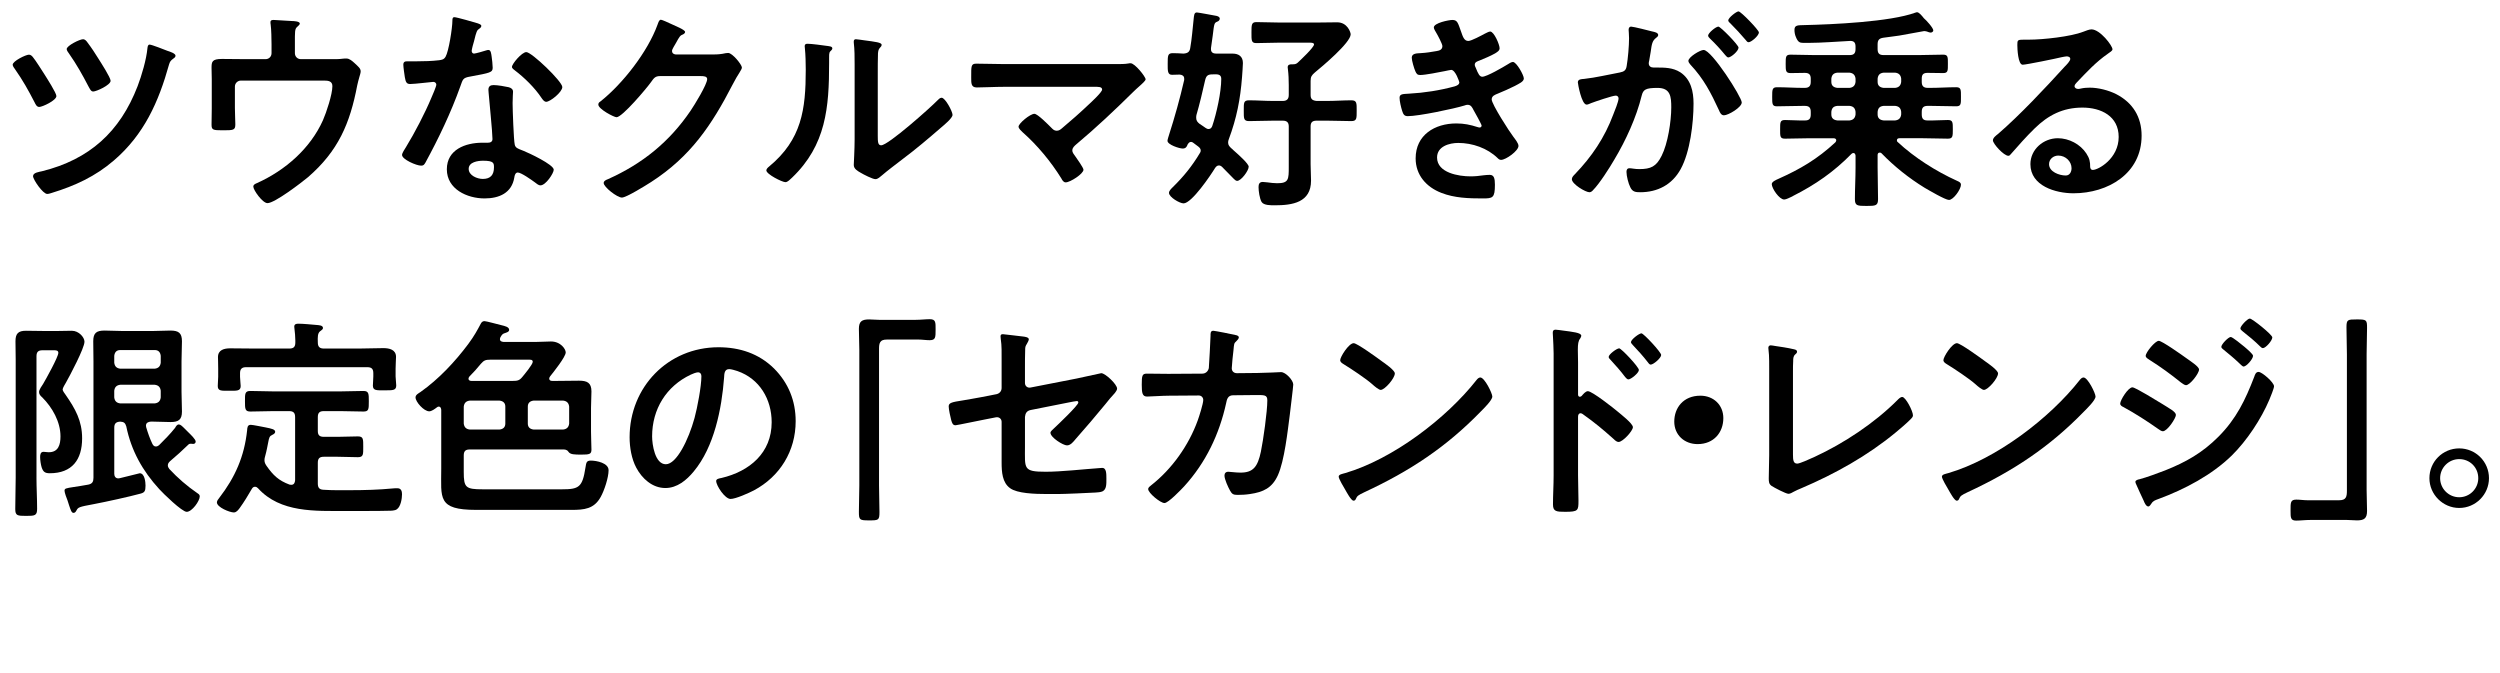
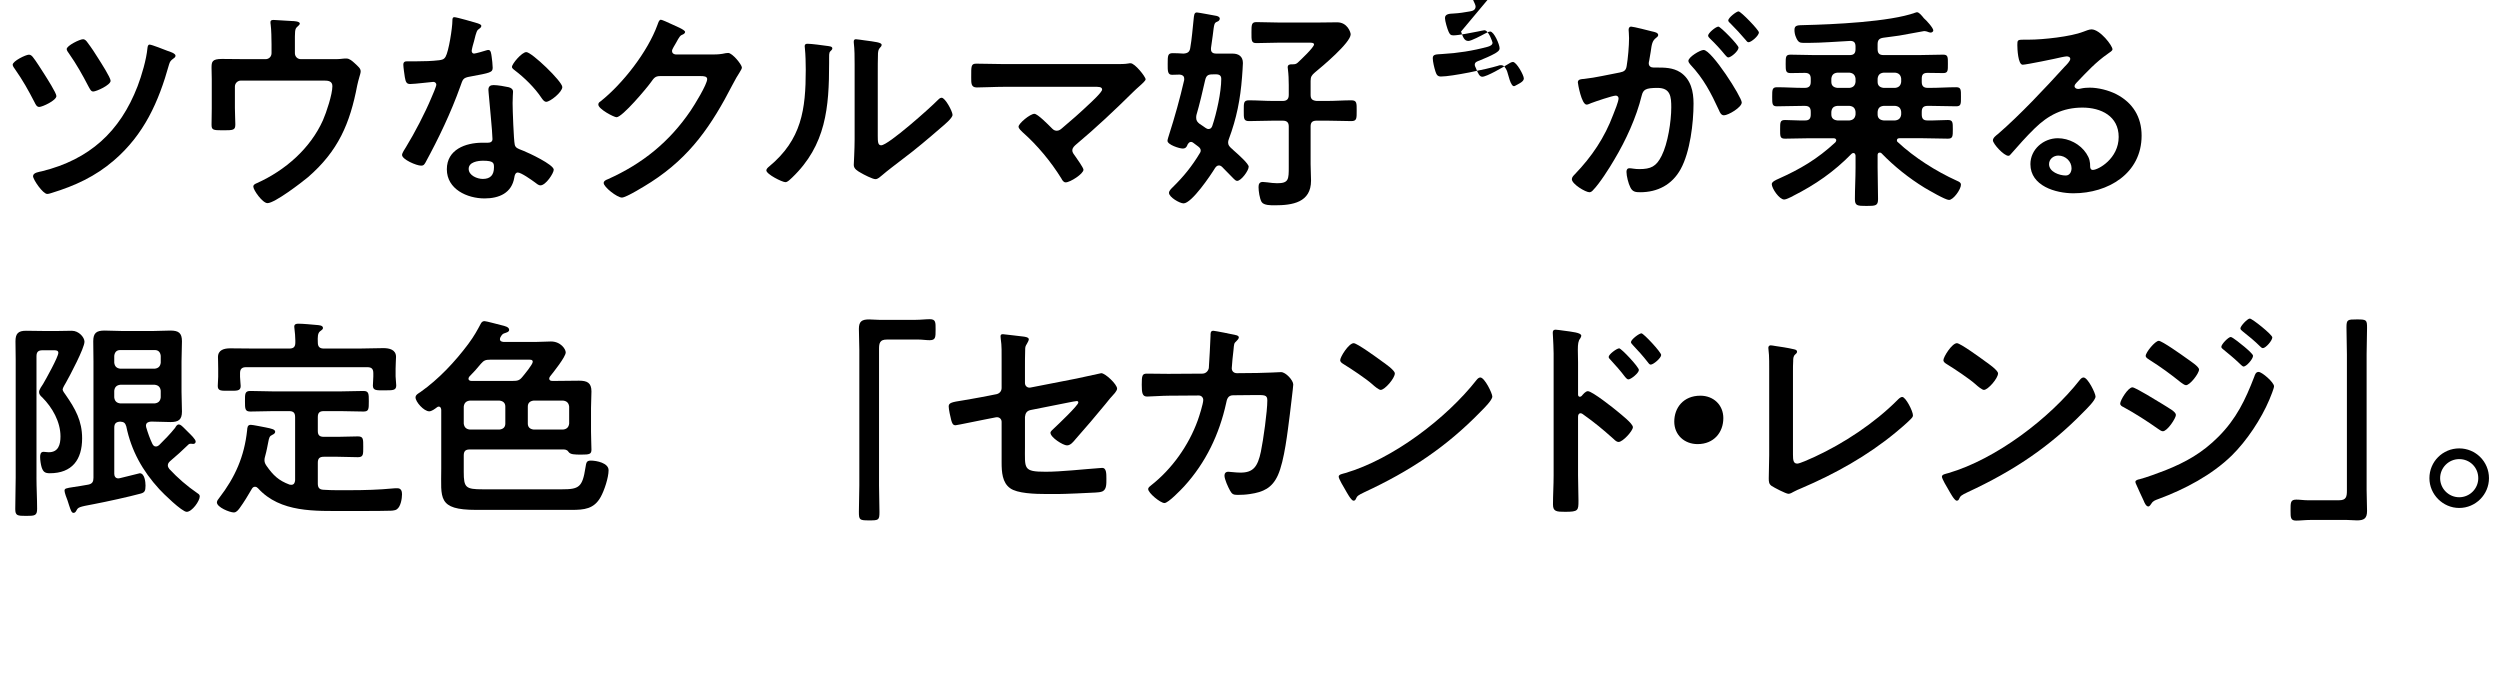
<svg xmlns="http://www.w3.org/2000/svg" viewBox="0 0 420 113">
  <clipPath id="a">
    <path d="m0 0h420v113h-420z" />
  </clipPath>
  <g clip-path="url(#a)">
    <path d="m5.515 9.58c.504.611 1.512 2.231 1.979 2.951.36.576 1.98 3.096 1.98 3.6 0 .756-2.376 1.836-2.88 1.836-.432 0-.612-.432-.792-.792-1.08-2.087-1.944-3.636-3.276-5.543-.144-.18-.396-.54-.396-.756 0-.612 2.196-1.692 2.736-1.692.288 0 .504.217.648.396zm22.605-1.044c.432.144 1.368.432 1.368.828 0 .252-.252.396-.396.504-.396.288-.54.468-.684.936-1.764 6.335-4.211 11.807-9.287 16.162-3.096 2.663-6.516 4.247-10.403 5.436-.216.071-.54.18-.792.18-.72 0-2.375-2.411-2.375-2.987 0-.612 1.08-.721 1.512-.828 7.955-1.979 13.102-6.623 16.054-14.29.684-1.8 1.476-4.464 1.656-6.407.036-.252.072-.576.36-.576.36 0 2.52.864 2.987 1.044zm-13.426-1.403c.684.899 1.296 1.835 1.872 2.771.36.576 2.016 3.131 2.016 3.671 0 .72-2.412 1.8-2.916 1.8-.396 0-.54-.396-.828-.899-1.008-1.944-1.98-3.672-3.24-5.472-.144-.18-.396-.54-.396-.756 0-.576 2.196-1.656 2.736-1.656.36 0 .576.289.756.541z" />
    <path d="m44.61 9.939c.576 0 1.008-.432 1.008-1.008v-1.476c0-.827-.036-2.556-.144-3.312-.036-.144-.036-.324-.036-.432 0-.324.288-.36.54-.36.36 0 2.699.181 3.06.181.252 0 1.332.035 1.332.432 0 .18-.288.396-.432.54-.432.36-.396.792-.396 2.88v1.547c0 .576.432 1.008 1.008 1.008h5.219c.612 0 1.26 0 1.728-.071.216-.036.504-.036.72-.036.504 0 .972.432 1.332.756.647.611 1.043.9 1.043 1.404 0 .287-.144.647-.216.936-.144.468-.252.936-.36 1.404-1.224 6.442-3.204 11.05-8.279 15.441-1.08.9-5.58 4.355-6.803 4.355-.828 0-2.376-2.195-2.376-2.771 0-.36.324-.468.648-.612 4.715-2.124 8.927-5.795 11.051-10.546.576-1.297 1.584-4.355 1.584-5.724 0-.864-.72-.937-1.404-.937h-13.966c-.54 0-1.008.433-1.008 1.008v3.6c0 .937.072 2.124.072 2.736 0 1.008-.324 1.008-2.196 1.008-1.548 0-1.8-.072-1.8-.936 0-.9.036-1.801.036-2.7v-4.968c0-.647-.036-1.26-.036-1.871 0-1.044.072-1.512 1.764-1.512 1.296 0 2.628.035 3.959.035h3.348z" />
    <path d="m80.286 3.929c.18.072.576.18.576.432s-.252.396-.576.648c-.288.252-.54 1.512-.648 1.907-.108.288-.396 1.44-.396 1.62 0 .252.144.468.396.468s1.728-.432 2.052-.54c.108-.036.252-.071.36-.071.432 0 .468.647.54 1.08.072.504.18 1.403.18 1.907 0 .792-.432.864-3.744 1.476-1.296.216-1.26.468-1.692 1.656-1.583 4.428-3.635 8.711-5.867 12.814-.216.359-.324.504-.72.504-.792 0-3.204-1.044-3.204-1.8 0-.324.468-1.009.648-1.296 1.476-2.412 3.204-5.724 4.283-8.315.18-.396.828-1.907.828-2.195 0-.216-.18-.468-.504-.468-.288 0-3.06.359-3.888.359-.612 0-.756-.324-.9-1.151-.072-.433-.252-1.728-.252-2.088 0-.468.252-.576.648-.576h1.656c1.224 0 2.484-.036 3.708-.18.468-.072.792-.108 1.08-.576.54-.899 1.152-4.896 1.152-6.047 0-.252 0-.612.324-.612.396 0 3.384.864 3.959 1.044zm5.184 10.726c.396.108.72.324.72.756 0 .072-.072 1.152-.072 1.908 0 1.044.18 6.228.36 6.983.108.539.576.684 1.116.899.108.036.252.108.36.144.828.324 5.075 2.304 5.075 3.168 0 .576-1.332 2.628-2.231 2.628-.36 0-.684-.324-.936-.504-.54-.396-2.304-1.656-2.879-1.656-.396 0-.54.504-.576.828-.432 2.628-2.556 3.527-5.003 3.527-2.916 0-6.335-1.548-6.335-4.896 0-3.312 3.131-4.463 5.975-4.463h.936c.432 0 .756-.18.756-.612 0-1.151-.54-6.371-.648-7.774 0-.181-.036-.324-.036-.504 0-.576.324-.793.864-.793.684 0 1.908.217 2.556.36zm-6.732 13.714c0 1.116 1.44 1.692 2.376 1.692 1.295 0 1.872-.685 1.872-1.944 0-.72-.036-1.115-1.836-1.115-.864 0-2.412.216-2.412 1.367zm15.73-13.75c0 .864-2.052 2.484-2.7 2.484-.36 0-.612-.396-.792-.648-1.116-1.691-2.88-3.42-4.5-4.644-.144-.107-.468-.323-.468-.575 0-.504 1.656-2.484 2.412-2.484.9 0 6.047 4.932 6.047 5.867z" />
    <path d="m119.922 9.148c.648 0 1.188-.036 2.016-.217.108 0 .252-.035.396-.035.72 0 2.304 1.979 2.304 2.447 0 .18-.144.432-.432.9-.288.432-.648 1.043-1.116 1.943-3.528 6.839-7.055 12.095-13.678 16.378-.792.504-4.176 2.628-4.932 2.628-.792 0-3.06-1.764-3.06-2.448 0-.359.432-.54.72-.647 5.795-2.592 10.331-6.264 13.895-11.519.612-.9 2.771-4.392 2.771-5.292 0-.468-.576-.504-1.08-.504h-6.839c-.828 0-1.044.36-1.512 1.008-.684.973-4.823 5.904-5.795 5.904-.432 0-3.06-1.368-3.06-2.124 0-.252.144-.396.324-.504 3.779-2.987 7.955-8.352 9.61-12.887.144-.36.252-.864.576-.864.18 0 1.152.433 1.908.792.324.181 2.16.864 2.16 1.261 0 .18-.18.323-.324.396-.504.18-.612.36-1.224 1.476-.144.288-.648 1.008-.648 1.296 0 .396.252.576.612.612h6.407z" />
    <path d="m138.932 7.708c.432.072.9.072.9.433 0 .18-.216.359-.36.504-.216.216-.18.828-.18 1.151v.792c0 7.451-.504 13.786-6.227 19.258-.288.252-.72.756-1.116.756-.54 0-3.204-1.332-3.204-1.98 0-.252.288-.504.468-.647 5.471-4.535 6.155-9.575 6.155-16.27 0-1.08-.036-2.521-.144-3.563 0-.108-.036-.288-.036-.396 0-.324.216-.396.468-.396.684 0 2.52.252 3.276.359zm8.531 15.046c0 1.116.036 1.656.576 1.656 1.188 0 8.279-6.335 9.431-7.523.18-.18.432-.468.72-.468.612 0 1.836 2.304 1.836 2.88 0 .54-1.404 1.691-1.872 2.088-2.16 1.871-4.32 3.707-6.587 5.399-.972.756-2.52 1.907-3.383 2.663-.324.252-.684.648-1.116.648-.468 0-2.016-.792-2.483-1.08-.504-.288-1.152-.648-1.152-1.296 0-.252.144-2.592.144-4.319v-12.599c0-1.224 0-2.447-.144-3.671v-.181c0-.252.144-.36.36-.36s1.116.145 1.404.181c1.872.252 2.916.36 2.916.756 0 .252-.144.324-.288.504-.252.252-.288.576-.324.936-.036.828-.036 2.628-.036 3.528v10.258z" />
    <path d="m187.566 10.768c.684 0 1.44 0 2.016-.107.108-.036.252-.036.36-.036.72 0 2.52 2.268 2.52 2.699 0 .216-.504.685-1.116 1.224-.324.289-.648.576-.972.9-3.06 3.023-6.228 6.012-9.539 8.783-.324.287-.684.576-.684 1.044 0 .396.324.72.54 1.044.252.359 1.332 1.871 1.332 2.195 0 .684-2.231 2.124-2.988 2.124-.36 0-.576-.36-.72-.648-1.764-2.844-4.031-5.579-6.515-7.774-.216-.217-.684-.612-.684-.937 0-.54 1.944-2.159 2.664-2.159.54 0 2.339 1.836 2.808 2.304.288.288.504.54.936.54.36 0 .612-.181.864-.396 1.547-1.296 3.06-2.627 4.499-3.995.396-.36 2.268-2.088 2.268-2.521 0-.504-.648-.467-1.332-.467h-15.118c-1.583 0-3.383.107-4.607.107-.972 0-.936-.72-.936-1.728 0-1.872-.036-2.269.864-2.269 1.583 0 3.131.072 4.679.072h18.862z" />
    <path d="m198.945 13.216c0-.468-.324-.648-.756-.685-.108 0-1.152.036-1.296.036-.756 0-.72-.72-.72-1.8 0-1.439 0-1.836.864-1.836.576 0 1.188.036 1.764.072.684-.036 1.044-.252 1.152-.899.288-1.62.396-3.239.576-4.859.072-.648.072-1.152.54-1.152.252 0 2.88.504 3.312.576.252.072.54.18.54.468 0 .252-.216.432-.432.504-.504.216-.504.288-.756 2.376-.072.54-.18 1.224-.288 2.052v.216c0 .54.396.72.864.72h2.771c1.008 0 1.728.469 1.728 1.584 0 .468-.108 1.8-.144 2.34-.288 3.743-.9 6.911-2.232 10.475-.072.18-.108.359-.108.54 0 .432.216.647.504.936.108.072.252.216.396.36.9.792 2.556 2.268 2.556 2.771 0 .648-1.26 2.376-1.943 2.376-.216 0-.432-.216-.576-.36-.648-.648-1.296-1.332-1.944-1.979-.144-.144-.324-.252-.54-.252-.288 0-.468.18-.648.432-.72 1.188-3.923 5.939-5.291 5.939-.648 0-2.448-1.044-2.448-1.764 0-.36.396-.72.648-.972 1.8-1.764 3.204-3.492 4.5-5.651.108-.145.18-.288.18-.504 0-.288-.18-.468-.396-.648l-.864-.647c-.108-.072-.216-.145-.36-.145-.288 0-.432.217-.576.432-.144.433-.36.685-.828.685-.576 0-2.556-.647-2.556-1.296 0-.216.18-.72.252-.972.972-3.024 1.836-6.119 2.556-9.251v-.216zm4.103 8.459c.324 0 .504-.216.612-.504.72-2.124 1.512-5.688 1.512-7.919 0-.828-.648-.792-1.512-.756-.72 0-1.008.216-1.188.936-.396 1.764-.972 4.211-1.476 5.903-.036.18-.036.323-.036.468 0 .468.216.72.576 1.008.36.216.684.468 1.008.684.18.108.288.181.504.181zm17.71-14.219c0-.323-.648-.288-.864-.288h-5.039c-1.26 0-2.52.072-3.78.072-.864 0-.828-.432-.828-1.8 0-1.26 0-1.728.828-1.728 1.152 0 2.52.072 3.78.072h6.587c1.08 0 2.124-.036 3.204-.036 1.728 0 2.268 1.691 2.268 2.016 0 1.403-4.823 5.435-6.011 6.407-.54.468-.72.72-.72 1.439v2.34c0 .684.288.936 1.008 1.008h1.8c1.332 0 2.7-.107 4.032-.107.936 0 .9.468.9 1.728 0 1.296.036 1.764-.9 1.764-1.332 0-2.7-.072-4.032-.072h-1.8c-.72 0-1.008.288-1.008.972v6.336c0 .936.072 1.836.072 2.771 0 3.672-3.131 4.14-6.083 4.14-.612 0-1.872.036-2.232-.576-.324-.576-.504-1.8-.504-2.483 0-.504.144-.864.72-.864.216 0 .576.072.792.072.468.071 1.116.144 1.62.144 1.944 0 1.944-.647 1.944-2.771v-6.768c0-.684-.324-.972-1.008-.972h-1.62c-1.332 0-2.7.072-4.031.072-.936 0-.9-.433-.9-1.764s-.036-1.728.9-1.728c1.332 0 2.7.107 4.031.107h1.62c.684 0 1.008-.324 1.008-1.008v-1.656c0-.899-.036-1.799-.144-2.663 0-.108-.036-.216-.036-.324 0-.432.324-.504.648-.504h.18c.36 0 .576-.036.828-.252.504-.468 2.772-2.592 2.772-3.096z" />
-     <path d="m245.456 5.297c.288.828.504 1.584 1.224 1.584.504 0 2.232-.937 2.772-1.225.252-.107.648-.359.9-.359.648 0 1.583 2.195 1.583 2.808 0 .432-.432.647-.756.863-.828.468-1.728.828-2.591 1.188-.36.144-.828.252-.828.72 0 .18.108.396.18.54.396 1.008.648 1.476 1.08 1.476.756 0 3.528-1.62 4.284-2.088.216-.144.612-.396.864-.396.612 0 1.836 2.231 1.836 2.771s-.792.863-1.512 1.26c-.936.468-1.908.9-2.879 1.296-.432.18-1.008.36-1.008.972 0 .792 2.987 5.436 3.635 6.264.288.396.864 1.08.864 1.547 0 .828-2.124 2.34-2.916 2.34-.252 0-.396-.107-.576-.287-1.728-1.692-4.248-2.557-6.623-2.557-1.512 0-3.564.576-3.564 2.448 0 2.592 3.672 3.167 5.616 3.167.756 0 1.439-.071 2.195-.18.288-.035.72-.072 1.044-.072.72 0 .864.612.864 1.656 0 2.232-.36 2.304-2.052 2.304-2.34 0-4.751-.071-6.947-.936-2.52-.972-4.319-2.987-4.319-5.796 0-3.923 3.204-5.867 6.839-5.867 1.296 0 2.34.217 3.563.612.108.036.252.072.36.072.18 0 .324-.145.324-.324s-1.152-2.268-1.368-2.628c-.216-.432-.432-.863-.972-.863-.216 0-.324.035-.504.107-1.872.576-7.739 1.8-9.575 1.8-.612 0-.756-.36-.936-.899-.18-.576-.432-1.584-.432-2.196 0-.684.648-.612 1.583-.684 2.592-.144 5.147-.54 7.667-1.224.36-.108.792-.288.792-.685 0-.071-.648-2.087-1.368-2.087-.18 0-.864.18-1.116.216-.9.18-3.24.647-4.104.647-.468 0-.612-.216-.792-.611-.216-.469-.612-1.801-.612-2.305 0-.756.936-.72 1.439-.756 1.188-.071 1.656-.18 2.772-.359.468-.072.936-.252.936-.828 0-.359-.792-1.836-1.008-2.195-.144-.252-.432-.684-.432-.937 0-.756 2.52-1.26 3.131-1.26.864 0 .936.576 1.44 1.944z" />
+     <path d="m245.456 5.297c.288.828.504 1.584 1.224 1.584.504 0 2.232-.937 2.772-1.225.252-.107.648-.359.9-.359.648 0 1.583 2.195 1.583 2.808 0 .432-.432.647-.756.863-.828.468-1.728.828-2.591 1.188-.36.144-.828.252-.828.72 0 .18.108.396.18.54.396 1.008.648 1.476 1.08 1.476.756 0 3.528-1.62 4.284-2.088.216-.144.612-.396.864-.396.612 0 1.836 2.231 1.836 2.771s-.792.863-1.512 1.26s-1.152-2.268-1.368-2.628c-.216-.432-.432-.863-.972-.863-.216 0-.324.035-.504.107-1.872.576-7.739 1.8-9.575 1.8-.612 0-.756-.36-.936-.899-.18-.576-.432-1.584-.432-2.196 0-.684.648-.612 1.583-.684 2.592-.144 5.147-.54 7.667-1.224.36-.108.792-.288.792-.685 0-.071-.648-2.087-1.368-2.087-.18 0-.864.18-1.116.216-.9.18-3.24.647-4.104.647-.468 0-.612-.216-.792-.611-.216-.469-.612-1.801-.612-2.305 0-.756.936-.72 1.439-.756 1.188-.071 1.656-.18 2.772-.359.468-.072.936-.252.936-.828 0-.359-.792-1.836-1.008-2.195-.144-.252-.432-.684-.432-.937 0-.756 2.52-1.26 3.131-1.26.864 0 .936.576 1.44 1.944z" />
    <path d="m277.64 5.297c.288.072.936.18.936.576 0 .215-.144.323-.324.467-.684.505-.756 1.08-.936 2.376-.072.396-.144.9-.252 1.476-.036.145-.072.289-.072.433 0 .504.36.72.792.72h.432c1.44 0 2.808 0 4.067.792 1.8 1.188 2.232 3.239 2.232 5.255 0 3.276-.576 8.136-2.16 11.016-1.44 2.627-3.888 3.887-6.803 3.887-.792 0-1.296-.072-1.656-.828-.324-.611-.648-1.907-.648-2.592 0-.323.108-.611.504-.611.36 0 .9.145 1.62.145 1.98 0 2.88-.433 3.78-2.232 1.044-2.052 1.62-5.795 1.62-8.135 0-1.764-.108-3.275-2.304-3.275-2.016 0-2.412.287-2.664 1.296-.9 3.671-2.664 7.522-4.607 10.763-.792 1.367-2.484 4.031-3.563 5.111-.144.18-.36.359-.612.359-.648 0-2.952-1.367-2.952-2.195 0-.324.288-.612.504-.828 2.844-2.951 5.003-6.155 6.443-10.007.252-.647.9-2.195.9-2.735 0-.324-.252-.468-.468-.468-.54 0-3.492 1.008-4.14 1.26-.216.071-.504.252-.756.252-.864 0-1.476-3.528-1.476-3.744 0-.54.612-.54 1.044-.575 2.016-.217 4.031-.721 6.011-1.08.72-.145 1.044-.36 1.152-1.116.216-1.26.396-3.348.396-4.644 0-.576-.072-1.332-.072-1.403 0-.288.108-.54.432-.54.36 0 3.06.684 3.6.828zm14.974 11.914c0 .828-2.268 2.16-2.988 2.16-.468 0-.684-.469-.828-.828-1.368-2.951-2.556-5.291-4.824-7.703-.144-.18-.324-.396-.324-.611 0-.648 1.979-1.836 2.556-1.836 1.368 0 6.407 7.919 6.407 8.818zm-.54-9.215c0 .576-1.26 1.656-1.728 1.656-.18 0-.36-.252-.504-.396-.792-.972-1.656-1.907-2.556-2.771-.144-.145-.324-.324-.324-.504 0-.432 1.296-1.512 1.728-1.512.36 0 3.384 3.096 3.384 3.527zm3.419-2.556c0 .576-1.296 1.656-1.728 1.656-.216 0-.324-.181-.504-.396-.828-.972-1.656-1.872-2.556-2.771-.144-.108-.36-.324-.36-.504 0-.432 1.368-1.512 1.728-1.512.396 0 3.419 3.132 3.419 3.527z" />
    <path d="m315.799 25.634c-.288 0-.36.216-.36.433v2.051c0 1.801.072 3.564.072 5.328 0 1.115-.396 1.151-1.944 1.151s-1.944-.036-1.944-1.151c0-1.764.108-3.527.108-5.328v-1.979c-.036-.216-.108-.432-.36-.432-.144 0-.216.072-.324.144-2.916 2.988-6.083 5.184-9.791 7.056-.072.036-.108.071-.18.108-.396.18-1.008.504-1.332.504-.828 0-2.088-1.872-2.088-2.592 0-.396.756-.721 1.08-.864 3.708-1.655 6.587-3.348 9.611-6.155.072-.107.144-.216.144-.324 0-.287-.252-.359-.468-.359h-3.959c-1.404 0-2.808.072-4.175.072-.864 0-.828-.396-.828-1.584s0-1.549.828-1.549c1.116 0 2.231.108 3.383.072.684 0 .936-.324.936-1.008v-.432c0-.72-.288-1.008-1.008-1.008h-.288c-1.476 0-2.916.072-4.392.072-.792 0-.792-.396-.792-1.584 0-1.225 0-1.62.828-1.62 1.44 0 2.916.108 4.355.108h.288c.72 0 1.008-.324 1.008-1.008v-.54c0-.685-.288-.972-1.008-.972s-1.692.035-2.376.035c-.828 0-.828-.396-.828-1.547 0-1.188 0-1.549.828-1.549 1.368 0 2.736.072 4.068.072h5.831c.72 0 1.008-.288 1.008-1.008v-.432c0-.684-.288-.972-.972-.936-2.016.107-4.859.323-6.839.323h-.972c-.576 0-.9-.107-1.26-1.044-.144-.324-.216-.756-.216-1.151 0-.828.612-.756 1.656-.792 4.751-.108 14.398-.54 18.646-2.088.108-.036.216-.072.288-.072.36 0 .864.648 1.152 1.008.396.324 1.584 1.62 1.584 2.053 0 .18-.216.359-.432.359-.18 0-.468-.107-.648-.18-.144-.036-.324-.072-.468-.072-1.404.252-3.131.576-4.175.756-.864.145-1.764.216-2.664.359-.72.108-.972.396-.972 1.116v.792c0 .72.288 1.008 1.008 1.008h5.903c1.368 0 2.736-.072 4.104-.072.828 0 .792.433.792 1.549s.036 1.547-.792 1.547c-.9 0-1.764-.035-2.627-.035-.72 0-.972.287-.972.972v.54c0 .684.288 1.008 1.008 1.008h.432c1.44 0 2.916-.108 4.355-.108.828 0 .792.468.792 1.62s.036 1.584-.792 1.584c-1.44 0-2.916-.072-4.355-.072h-.432c-.72 0-1.008.288-1.008 1.008v.432c0 .684.252 1.008.936 1.008 1.152.036 2.304-.072 3.456-.072.828 0 .828.396.828 1.549 0 1.188 0 1.584-.828 1.584-1.404 0-2.771-.072-4.175-.072h-3.96c-.216 0-.432.072-.432.359 0 .108.036.217.144.288 2.771 2.592 6.479 4.932 9.898 6.479.504.216.72.359.72.684 0 .756-1.26 2.556-2.016 2.556-.612 0-3.42-1.655-4.104-2.052-2.628-1.619-5.076-3.563-7.235-5.795-.072-.072-.18-.108-.288-.108zm-7.127-13.426c-.648.071-.936.396-1.008 1.008v.54c0 .611.36.936 1.008 1.008h2.052c.612-.072.936-.396 1.008-1.008v-.54c-.072-.612-.396-.937-1.008-1.008zm0 5.579c-.648.072-.936.359-1.008 1.008v.432c0 .612.36.936 1.008 1.008h2.052c.612-.072.936-.396 1.008-1.008v-.432c-.072-.648-.396-.936-1.008-1.008zm7.775-5.579c-.648.071-.936.396-1.008 1.008v.54c0 .611.36.936 1.008 1.008h1.944c.612-.072.936-.396 1.008-1.008v-.54c-.072-.612-.396-.937-1.008-1.008zm0 5.579c-.648.072-.936.359-1.008 1.008v.432c0 .612.36.936 1.008 1.008h1.944c.612-.072.936-.396 1.008-1.008v-.432c-.072-.648-.396-.936-1.008-1.008z" />
    <path d="m354.895 8.284c0 .252-.396.468-.792.756-2.016 1.403-3.528 3.06-5.219 4.823-.144.145-.36.396-.36.612 0 .288.288.468.612.468.144 0 .324-.036.468-.072.468-.107 1.008-.144 1.476-.144 1.44 0 3.132.432 4.428 1.079 2.808 1.44 4.283 3.852 4.283 6.983 0 6.372-5.651 9.683-11.446 9.683-2.988 0-7.235-1.224-7.235-4.895 0-2.484 2.196-4.355 4.607-4.355 1.872 0 3.78 1.008 4.788 2.556.54.827.648 1.367.648 2.304.036.252.144.468.432.468.936 0 4.355-1.908 4.355-5.544 0-3.491-2.951-4.931-6.083-4.931-3.275 0-5.759 1.26-8.063 3.527-1.404 1.368-2.7 2.844-3.996 4.319-.108.145-.216.252-.396.252-.756 0-2.591-2.016-2.591-2.592 0-.432.54-.828.864-1.08 3.708-3.203 7.883-7.666 11.194-11.303.288-.287.936-.936.936-1.295 0-.324-.324-.432-.612-.432-.18 0-.648.107-.864.144-.864.216-5.939 1.26-6.516 1.26-.792 0-.899-2.7-.899-3.312 0-.828.036-.9 1.116-.9h.864c2.304 0 7.019-.504 9.107-1.332.396-.144.972-.396 1.368-.396 1.44 0 3.528 2.735 3.528 3.348zm-9.107 17.854c-.792 0-1.548.576-1.548 1.44 0 1.295 1.728 1.907 2.808 1.907.684 0 .972-.647.972-1.224 0-1.116-.972-2.124-2.231-2.124z" />
    <path d="m6.127 80.226c0 1.728.108 3.491.108 5.255 0 1.152-.396 1.188-1.835 1.188-1.476 0-1.836-.036-1.836-1.151 0-1.765.072-3.528.072-5.292v-19.833c0-1.008-.036-2.016-.036-3.061 0-1.295.468-1.764 1.764-1.764.972 0 1.908.036 2.844.036h2.592c.792 0 1.62-.036 2.268-.036 1.188 0 2.124 1.116 2.124 1.836 0 1.08-2.448 5.688-3.095 6.84-.144.252-.576.936-.576 1.188s.36.684.504.9c1.62 2.339 2.771 4.355 2.771 7.307 0 3.6-1.691 5.867-5.435 5.867-.828 0-1.116-.252-1.368-1.008-.144-.468-.252-1.224-.252-1.729 0-.396.072-.863.576-.863.252 0 .54.072.864.072 1.62 0 1.98-1.26 1.98-2.664 0-2.447-1.368-4.859-3.06-6.551-.288-.252-.54-.504-.54-.9s.468-1.044.684-1.367c.468-.792 2.556-4.536 2.556-5.22 0-.432-.432-.432-.756-.432h-1.908c-.72 0-1.008.288-1.008 1.008v20.373zm13.066-.684c0 .432.18.827.684.827.072 0 .18-.035.252-.035.396-.072 3.275-.828 3.348-.828.828 0 .972 1.476.972 2.088 0 .936-.18 1.151-.828 1.332-1.98.539-5.759 1.367-7.847 1.764-2.556.468-2.628.539-2.916 1.043-.108.217-.252.433-.504.433-.324 0-.468-.433-.756-1.296-.072-.216-.144-.504-.252-.792-.144-.324-.504-1.332-.504-1.62 0-.396.18-.432 1.584-.647.576-.072 1.368-.216 2.412-.396.684-.145.864-.504.864-1.152v-19.582c0-1.115-.036-2.231-.036-3.348 0-1.403.54-1.799 1.908-1.799.936 0 1.908.071 2.879.071h5.328c.936 0 1.908-.071 2.844-.071 1.368 0 1.943.396 1.943 1.799 0 1.116-.072 2.232-.072 3.348v5.147c0 1.116.072 2.196.072 3.312 0 1.368-.576 1.764-1.908 1.764-.972 0-1.944-.071-2.879-.071h-.468c-.396.036-.792.18-.792.684 0 .072.036.181.036.252.288.972.612 1.908 1.044 2.808.144.252.288.432.576.432.252 0 .396-.107.54-.216.972-.972 1.836-1.835 2.7-2.915.144-.288.36-.576.612-.576.288 0 .576.288 1.08.792l.504.504c.324.324 1.26 1.188 1.26 1.584 0 .288-.216.396-.432.396-.144 0-.252-.036-.396-.036-.18 0-.288.036-.432.181-1.008.972-1.944 1.836-3.023 2.735-.216.216-.396.396-.396.72 0 .252.108.396.252.612 1.404 1.512 2.988 2.88 4.715 4.067.216.144.396.252.396.54 0 .756-1.296 2.591-2.196 2.591-.792 0-3.959-3.095-4.607-3.814-2.808-3.061-4.715-6.479-5.543-10.547-.18-.576-.396-.756-1.008-.792-.72.036-1.008.323-1.008 1.008v7.703zm6.804-17.603c.612-.071.936-.396 1.008-1.008v-1.151c-.072-.612-.396-.972-1.008-.972h-5.795c-.612 0-.936.359-1.008.972v1.151c.072.612.396.937 1.008 1.008zm-5.796 2.701c-.612.072-.936.396-1.008 1.008v1.116c.072.611.396.936 1.008 1.008h5.795c.612-.072.936-.396 1.008-1.008v-1.116c-.072-.612-.396-.936-1.008-1.008z" />
    <path d="m42.847 81.773c-.288 0-.432.18-.54.36-.648 1.115-1.296 2.195-2.052 3.239-.252.324-.54.72-.972.72-.684 0-2.844-.864-2.844-1.691 0-.252.216-.54.396-.756 2.664-3.456 4.211-6.947 4.68-11.339.036-.432.036-.936.612-.936.36 0 2.052.359 2.484.432 1.043.216 1.62.324 1.62.756 0 .216-.252.396-.432.468-.54.252-.576.433-.756 1.368-.108.504-.216 1.224-.504 2.268-.072.252-.108.396-.108.648 0 .396.144.647.36.972 1.116 1.583 2.016 2.447 3.852 3.132.108 0 .216.035.288.035.468 0 .612-.359.648-.756v-10.618c0-.72-.288-1.008-1.008-1.008h-2.664c-1.26 0-2.556.071-3.852.071-.9 0-.9-.468-.9-1.728 0-1.224-.036-1.728.9-1.728 1.295 0 2.556.072 3.852.072h11.302c1.296 0 2.556-.072 3.852-.072.9 0 .9.468.9 1.728 0 1.332 0 1.728-.9 1.728-1.296 0-2.556-.071-3.852-.071h-2.808c-.72 0-1.008.288-1.008 1.008v2.339c0 .685.288.973 1.008.973h2.304c1.152 0 2.268-.072 3.419-.072.936 0 .9.468.9 1.764 0 1.26.036 1.729-.9 1.729-1.152 0-2.268-.072-3.419-.072h-2.304c-.72 0-1.008.287-1.008 1.008v3.491c0 .648.216 1.008.936 1.044 1.548.108 3.096.072 4.643.072 2.196 0 4.751-.072 6.947-.288.252-.036.576-.036.864-.036.612 0 .756.504.756 1.008 0 .72-.216 2.088-.864 2.52-.324.252-1.008.252-1.439.252-1.188.036-2.376.036-3.564.036h-3.6c-5.075 0-10.979.324-14.722-3.815-.144-.144-.288-.252-.504-.252zm11.554-23.216h5.903c1.368 0 2.736-.072 4.104-.072 1.008 0 2.124.252 2.124 1.476 0 .504-.072 1.188-.072 1.979v1.297c0 .432.108 1.115.108 1.512 0 .863-.576.827-2.016.827-1.224 0-1.908.072-1.908-.792 0-.396.072-1.043.072-1.547v-.541c0-.719-.288-1.008-1.008-1.008h-20.374c-.684 0-1.008.289-1.008 1.008v.612c0 .504.108 1.152.108 1.548 0 .864-.684.792-1.944.792s-1.908.072-1.908-.792c0-.468.072-1.08.072-1.548v-1.368c0-.936-.036-1.583-.036-1.943 0-1.224 1.044-1.476 2.052-1.476 1.404 0 2.771.036 4.14.036h5.795c.72 0 1.008-.288 1.008-1.008v-.36c0-.647-.072-1.296-.144-1.943 0-.108-.036-.252-.036-.36 0-.432.324-.504.684-.504.792 0 2.268.145 3.095.216.324.036 1.044.036 1.044.504 0 .252-.216.324-.468.54-.432.324-.432.972-.396 1.908 0 .72.324 1.008 1.008 1.008z" />
    <path d="m92.273 63.596c0 .324.252.396.504.396h.936c1.188 0 2.375-.036 3.563-.036 1.332 0 2.088.323 2.088 1.8 0 .936-.072 1.836-.072 2.771v3.959c0 1.152.072 2.268.072 3.061 0 .756-.36.827-1.656.827-1.224 0-1.908 0-2.232-.504-.252-.36-.612-.36-.972-.36h-15.586c-.72 0-1.008.289-1.008 1.008v2.772c0 2.628.324 2.915 3.167 2.915h13.354c2.844 0 3.42-.359 3.924-3.635.144-.828.144-1.188.9-1.188.972 0 2.987.396 2.987 1.62s-.72 3.42-1.332 4.499c-1.116 2.017-2.772 2.16-4.896 2.16h-16.018c-6.551 0-5.867-1.979-5.867-6.911v-9.898c-.036-.288-.108-.54-.432-.54-.144 0-.216.071-.324.144-.324.252-.864.648-1.26.648-.9 0-2.304-1.584-2.304-2.34 0-.432.504-.684.828-.9 3.06-2.159 5.795-5.075 8.027-8.062 1.043-1.404 1.548-2.376 2.087-3.384.144-.288.324-.468.648-.468.288 0 2.376.576 2.844.684.576.145 1.296.288 1.296.792 0 .36-.54.468-.828.576-.288.071-.468.359-.612.611-.072.145-.108.216-.108.36 0 .359.288.432.576.468h5.651c.792 0 1.584-.071 2.34-.071 1.656 0 2.484 1.295 2.484 1.835 0 .756-2.088 3.348-2.628 4.032-.072.144-.144.216-.144.359zm-13.354 3.707c-.612.072-.936.396-1.008 1.009v2.843c.072.612.396.937 1.008 1.008h5.003c.612-.071.972-.396.972-1.008v-2.843c0-.612-.36-.937-.972-1.009zm-.216-3.671c0 .252.252.36.468.36h7.019c.72 0 1.08-.072 1.548-.648.36-.432 1.764-2.124 1.764-2.556s-.468-.36-.9-.36h-6.263c-.756 0-1.044.108-1.548.685-.612.756-1.26 1.476-1.944 2.159-.072.108-.144.217-.144.36zm9.97 7.522c0 .612.36.937.972 1.008h4.967c.612-.071.936-.396 1.008-1.008v-2.843c-.072-.612-.396-.937-1.008-1.009h-4.967c-.612.072-.972.396-.972 1.009z" />
-     <path d="m130.036 61.904c2.412 2.411 3.636 5.436 3.636 8.854 0 5.003-2.628 9.287-7.019 11.627-.828.432-3.06 1.439-3.924 1.439-.936 0-2.412-2.231-2.412-3.023 0-.36.54-.433.9-.504 4.715-1.116 8.423-4.212 8.423-9.358 0-3.852-2.016-7.308-5.759-8.604-.324-.107-1.043-.324-1.368-.324-.828 0-.828.792-.864 1.404-.396 5.255-1.656 11.662-5.111 15.802-1.188 1.44-2.771 2.771-4.751 2.771-2.196 0-3.923-1.583-4.896-3.419-.792-1.477-1.116-3.42-1.116-5.111 0-8.424 6.443-15.119 14.938-15.119 3.528 0 6.767 1.045 9.323 3.564zm-14.002 1.043c-4.104 1.944-6.479 5.796-6.479 10.367 0 1.332.468 4.68 2.304 4.68 1.8 0 3.816-4.104 4.824-7.775.468-1.728 1.152-5.291 1.152-7.02 0-.359-.18-.647-.576-.647-.288 0-.936.252-1.224.396z" />
    <path d="m153.869 53.732c.828 0 1.62-.107 2.34-.107 1.008 0 .972.54.972 1.728 0 1.332 0 1.8-1.008 1.8-.612 0-1.224-.107-1.8-.107h-5.399c-1.152 0-1.296.576-1.296 1.584v22.929c0 1.476.072 2.987.072 4.464 0 1.367-.144 1.403-1.728 1.403-1.62 0-1.728-.072-1.728-1.44 0-1.475.072-2.951.072-4.427v-22.785c0-1.188-.072-2.34-.072-3.527 0-1.261.504-1.584 1.728-1.584.54 0 1.116.071 1.692.071h6.155z" />
    <path d="m172.195 75.006c0 3.744-.36 4.248 3.492 4.248 2.591 0 6.407-.432 8.999-.612.144 0 .36-.036.504-.036.684 0 .684.973.684 1.801 0 .899.036 1.764-.612 2.123-.36.18-.828.18-1.188.216-1.332.072-5.183.252-6.371.252h-1.764c-2.16 0-5.04-.107-6.228-.972-1.332-.936-1.439-2.735-1.439-4.355v-6.803c0-.504-.432-.864-.972-.756l-1.836.359c-.612.108-4.715.973-4.931.973-.468 0-.576-.36-.72-.828-.144-.54-.432-1.836-.432-2.34 0-.612.54-.721 2.375-1.008.792-.145 1.764-.288 3.06-.54l2.591-.504c.504-.108.864-.504.864-1.044v-4.644c0-1.224.036-2.448-.144-3.6 0-.108-.036-.288-.036-.432 0-.252.108-.36.396-.36.18 0 3.023.36 3.419.396.252.035.936.107.936.468 0 .18-.216.575-.324.756-.252.396-.288.54-.288 1.008-.036 1.044-.036 2.052-.036 3.096v2.483c0 .504.432.864.936.756l7.739-1.512c.468-.107 4.104-.9 4.14-.9.684 0 2.664 1.872 2.664 2.592 0 .252-.216.504-.36.721-.576.611-1.116 1.26-1.62 1.907-1.656 2.016-3.312 3.96-5.003 5.867-.36.433-.828 1.044-1.439 1.044-.648 0-2.772-1.332-2.772-2.123 0-.252.396-.541.648-.793.576-.539 4.032-3.814 4.032-4.283 0-.18-.108-.252-.252-.252-.216 0-1.008.18-1.26.217l-6.515 1.295c-.648.145-.864.54-.936 1.152v4.967z" />
    <path d="m202.003 62.768c.54 0 .972-.396 1.08-.936.072-.72.252-4.571.288-5.436 0-.359-.036-.828.468-.828.216 0 3.383.612 3.744.721.216.035.54.144.54.396 0 .216-.252.468-.396.612-.432.396-.396.432-.504 1.548-.072.504-.288 2.663-.288 3.023 0 .504.36.827.864.827l3.456-.035c1.044 0 3.923-.145 3.959-.145.792 0 2.052 1.368 2.052 2.088 0 .36-.504 4.355-.576 5.039-.36 2.771-.9 7.775-2.016 10.223-.972 2.124-2.448 2.809-4.679 3.132-.684.108-1.44.145-2.088.145-.72 0-.936-.145-1.26-.72-.324-.576-.936-1.908-.936-2.52 0-.396.216-.648.648-.648.36 0 1.188.144 2.052.144 2.124 0 2.88-.972 3.419-3.527.396-1.907 1.08-6.731 1.08-8.603 0-.973-.504-.9-2.124-.9l-3.636.036c-.9 0-1.044.756-1.152 1.296-1.152 5.256-3.419 10.007-7.055 14.002-.504.54-2.664 2.809-3.312 2.809-.684 0-2.736-1.692-2.736-2.34 0-.288.288-.469.504-.648 3.492-2.735 6.299-6.695 7.811-10.871.252-.684.936-2.844.936-3.455 0-.432-.324-.756-.756-.756l-5.075.036c-.972 0-3.132.144-3.6.144-.792 0-.9-.576-.9-1.979 0-1.548.072-1.872.864-1.872 1.188 0 2.412.036 3.6.036l5.723-.036z" />
    <path d="m250.709 66.619c0 .612-1.439 2.016-1.908 2.484-5.831 6.011-11.95 10.042-19.545 13.57-1.188.575-1.224.611-1.512 1.224-.072.144-.18.216-.36.216-.396 0-1.152-1.439-1.404-1.872-.216-.359-1.08-1.8-1.08-2.159 0-.396.648-.469 1.116-.612 7.955-2.34 16.954-9.143 22.065-15.658.144-.18.36-.396.612-.396.72 0 2.016 2.664 2.016 3.203zm-18.573-5.939c.468.324 2.195 1.512 2.195 2.053 0 .827-1.691 2.771-2.375 2.771-.288 0-.972-.54-1.44-.973-1.008-.899-3.492-2.555-4.787-3.348-.288-.18-.576-.359-.576-.684 0-.54 1.44-2.844 2.268-2.844.576 0 4.032 2.52 4.716 3.023z" />
    <path d="m266.767 65.72c.72 0 4.319 2.844 5.04 3.455.504.433 2.52 1.979 2.52 2.592s-1.692 2.483-2.412 2.483c-.288 0-.576-.252-.792-.468-1.944-1.728-3.096-2.699-5.219-4.211-.108-.072-.216-.145-.36-.145-.324 0-.432.288-.432.576v9.827c0 1.439.072 2.844.072 4.283 0 1.656-.036 1.871-2.231 1.871-1.44 0-2.052-.035-2.052-1.223 0-1.62.108-3.24.108-4.859v-20.518c0-.937-.072-1.908-.108-2.809 0-.18-.036-.504-.036-.647 0-.36.108-.54.468-.54.216 0 .972.108 1.224.145 1.62.216 3.096.359 3.096.863 0 .145-.108.36-.18.469-.324.396-.396.936-.396 1.907 0 .54.036 1.224.036 2.124v5.398c0 .289.18.36.288.36.144 0 .216-.036.324-.144.252-.288.648-.792 1.044-.792zm8.566-3.564c0 .504-1.332 1.584-1.764 1.584-.216 0-.396-.252-.54-.396-.756-1.008-1.583-1.943-2.448-2.88-.18-.18-.324-.323-.324-.504 0-.432 1.368-1.439 1.764-1.439.36 0 3.312 3.132 3.312 3.636zm3.744-2.519c0 .504-1.296 1.619-1.764 1.619-.216 0-.396-.288-.504-.432-.756-.972-1.656-1.979-2.484-2.844-.144-.18-.324-.324-.324-.504 0-.432 1.368-1.476 1.764-1.476.36 0 3.312 3.167 3.312 3.636z" />
    <path d="m289.519 70.255c0 2.376-1.584 4.355-4.319 4.355-2.232 0-3.924-1.548-3.924-3.779 0-2.304 1.512-4.355 4.392-4.355 2.16 0 3.852 1.512 3.852 3.779z" />
    <path d="m301.22 76.41c0 .9.072 1.476.72 1.476.432 0 2.087-.756 2.951-1.151 4.896-2.268 10.007-5.651 13.822-9.467.216-.217.54-.576.864-.576.576 0 1.8 2.376 1.8 3.096 0 .252-.216.468-.396.647-.792.792-1.656 1.513-2.52 2.232-4.751 3.923-10.187 6.946-15.838 9.358-.432.18-.864.36-1.26.576-.252.144-.612.359-.9.359-.432 0-2.412-1.043-2.844-1.332-.432-.323-.468-.647-.468-1.26 0-1.224.072-2.555.072-3.887v-14.65c0-.792 0-1.584-.036-2.195-.036-.252-.108-1.008-.108-1.188 0-.216.108-.432.396-.432.144 0 .54.071.756.108.576.071 2.376.359 2.916.504.324.071.756.107.756.468 0 .216-.18.323-.324.468-.324.288-.324.72-.324 1.115-.036.54-.036 1.116-.036 1.692v14.038z" />
    <path d="m352.05 66.619c0 .612-1.439 2.016-1.908 2.484-5.831 6.011-11.95 10.042-19.545 13.57-1.188.575-1.224.611-1.512 1.224-.072.144-.18.216-.36.216-.396 0-1.152-1.439-1.404-1.872-.216-.359-1.08-1.8-1.08-2.159 0-.396.648-.469 1.116-.612 7.955-2.34 16.954-9.143 22.065-15.658.144-.18.36-.396.612-.396.72 0 2.016 2.664 2.016 3.203zm-18.573-5.939c.468.324 2.195 1.512 2.195 2.053 0 .827-1.691 2.771-2.375 2.771-.288 0-.972-.54-1.44-.973-1.008-.899-3.492-2.555-4.787-3.348-.288-.18-.576-.359-.576-.684 0-.54 1.44-2.844 2.268-2.844.576 0 4.032 2.52 4.716 3.023z" />
    <path d="m358.245 65.071c.504 0 4.319 2.376 5.04 2.808 1.188.756 2.268 1.296 2.268 1.836s-1.44 2.736-2.196 2.736c-.252 0-.576-.252-.792-.396-1.835-1.296-3.852-2.592-5.831-3.672-.252-.107-.54-.287-.54-.576 0-.575 1.332-2.735 2.052-2.735zm23.793-.179c0 .36-.612 1.836-.792 2.268-1.368 3.239-3.779 6.875-6.299 9.358-3.348 3.276-7.919 5.688-12.311 7.308-.468.18-.9.288-1.188.756-.144.181-.288.504-.54.504-.36 0-.648-.647-.756-.936-.468-.972-.9-1.944-1.332-2.916-.036-.071-.072-.216-.072-.288 0-.287.468-.396.684-.432 1.116-.288 3.167-1.044 4.283-1.476 3.528-1.404 6.263-2.952 8.963-5.651 3.024-3.023 4.536-6.191 6.047-10.115.108-.324.252-.791.72-.791.576 0 2.592 1.764 2.592 2.411zm-14.83-4.788c.792.575 2.232 1.476 2.232 1.979 0 .648-1.512 2.628-2.196 2.628-.252 0-.648-.324-.864-.468-1.692-1.368-3.42-2.628-5.255-3.78-.252-.18-.648-.359-.648-.684 0-.576 1.583-2.52 2.195-2.52.54 0 3.888 2.376 4.536 2.844zm7.559-3.492c.288 0 1.872 1.296 2.304 1.656.504.432 1.44 1.224 1.44 1.512 0 .54-1.116 1.8-1.584 1.8-.216 0-.576-.432-.864-.684-.828-.792-1.692-1.477-2.556-2.196-.144-.108-.324-.252-.324-.432 0-.433 1.188-1.656 1.584-1.656zm3.203-3.094c.396 0 3.779 2.699 3.779 3.167 0 .54-1.116 1.8-1.583 1.8-.18 0-.36-.18-.468-.288-.9-.899-1.908-1.728-2.916-2.52-.144-.144-.396-.288-.396-.504 0-.396 1.188-1.655 1.584-1.655z" />
    <path d="m388.125 87.353c-.864 0-1.656.108-2.376.108-.936 0-.936-.504-.936-1.656 0-1.367-.036-1.871.972-1.871.612 0 1.224.107 1.836.107h5.363c1.152 0 1.296-.576 1.296-1.584v-22.929c0-1.512-.072-3.023-.072-4.535 0-1.296.18-1.332 1.728-1.332 1.656 0 1.728.071 1.728 1.439 0 1.476-.072 2.952-.072 4.428v22.785c0 1.188.072 2.34.072 3.527 0 1.26-.504 1.584-1.691 1.584-.576 0-1.152-.072-1.692-.072h-6.155z" />
    <path d="m418.148 80.334c0 2.735-2.231 5.003-5.003 5.003-2.736 0-5.003-2.268-5.003-5.003 0-2.771 2.231-5.004 5.003-5.004s5.003 2.232 5.003 5.004zm-8.206 0c0 1.764 1.439 3.203 3.204 3.203s3.203-1.439 3.203-3.203c0-1.8-1.404-3.204-3.203-3.204-1.764 0-3.204 1.44-3.204 3.204z" />
  </g>
</svg>